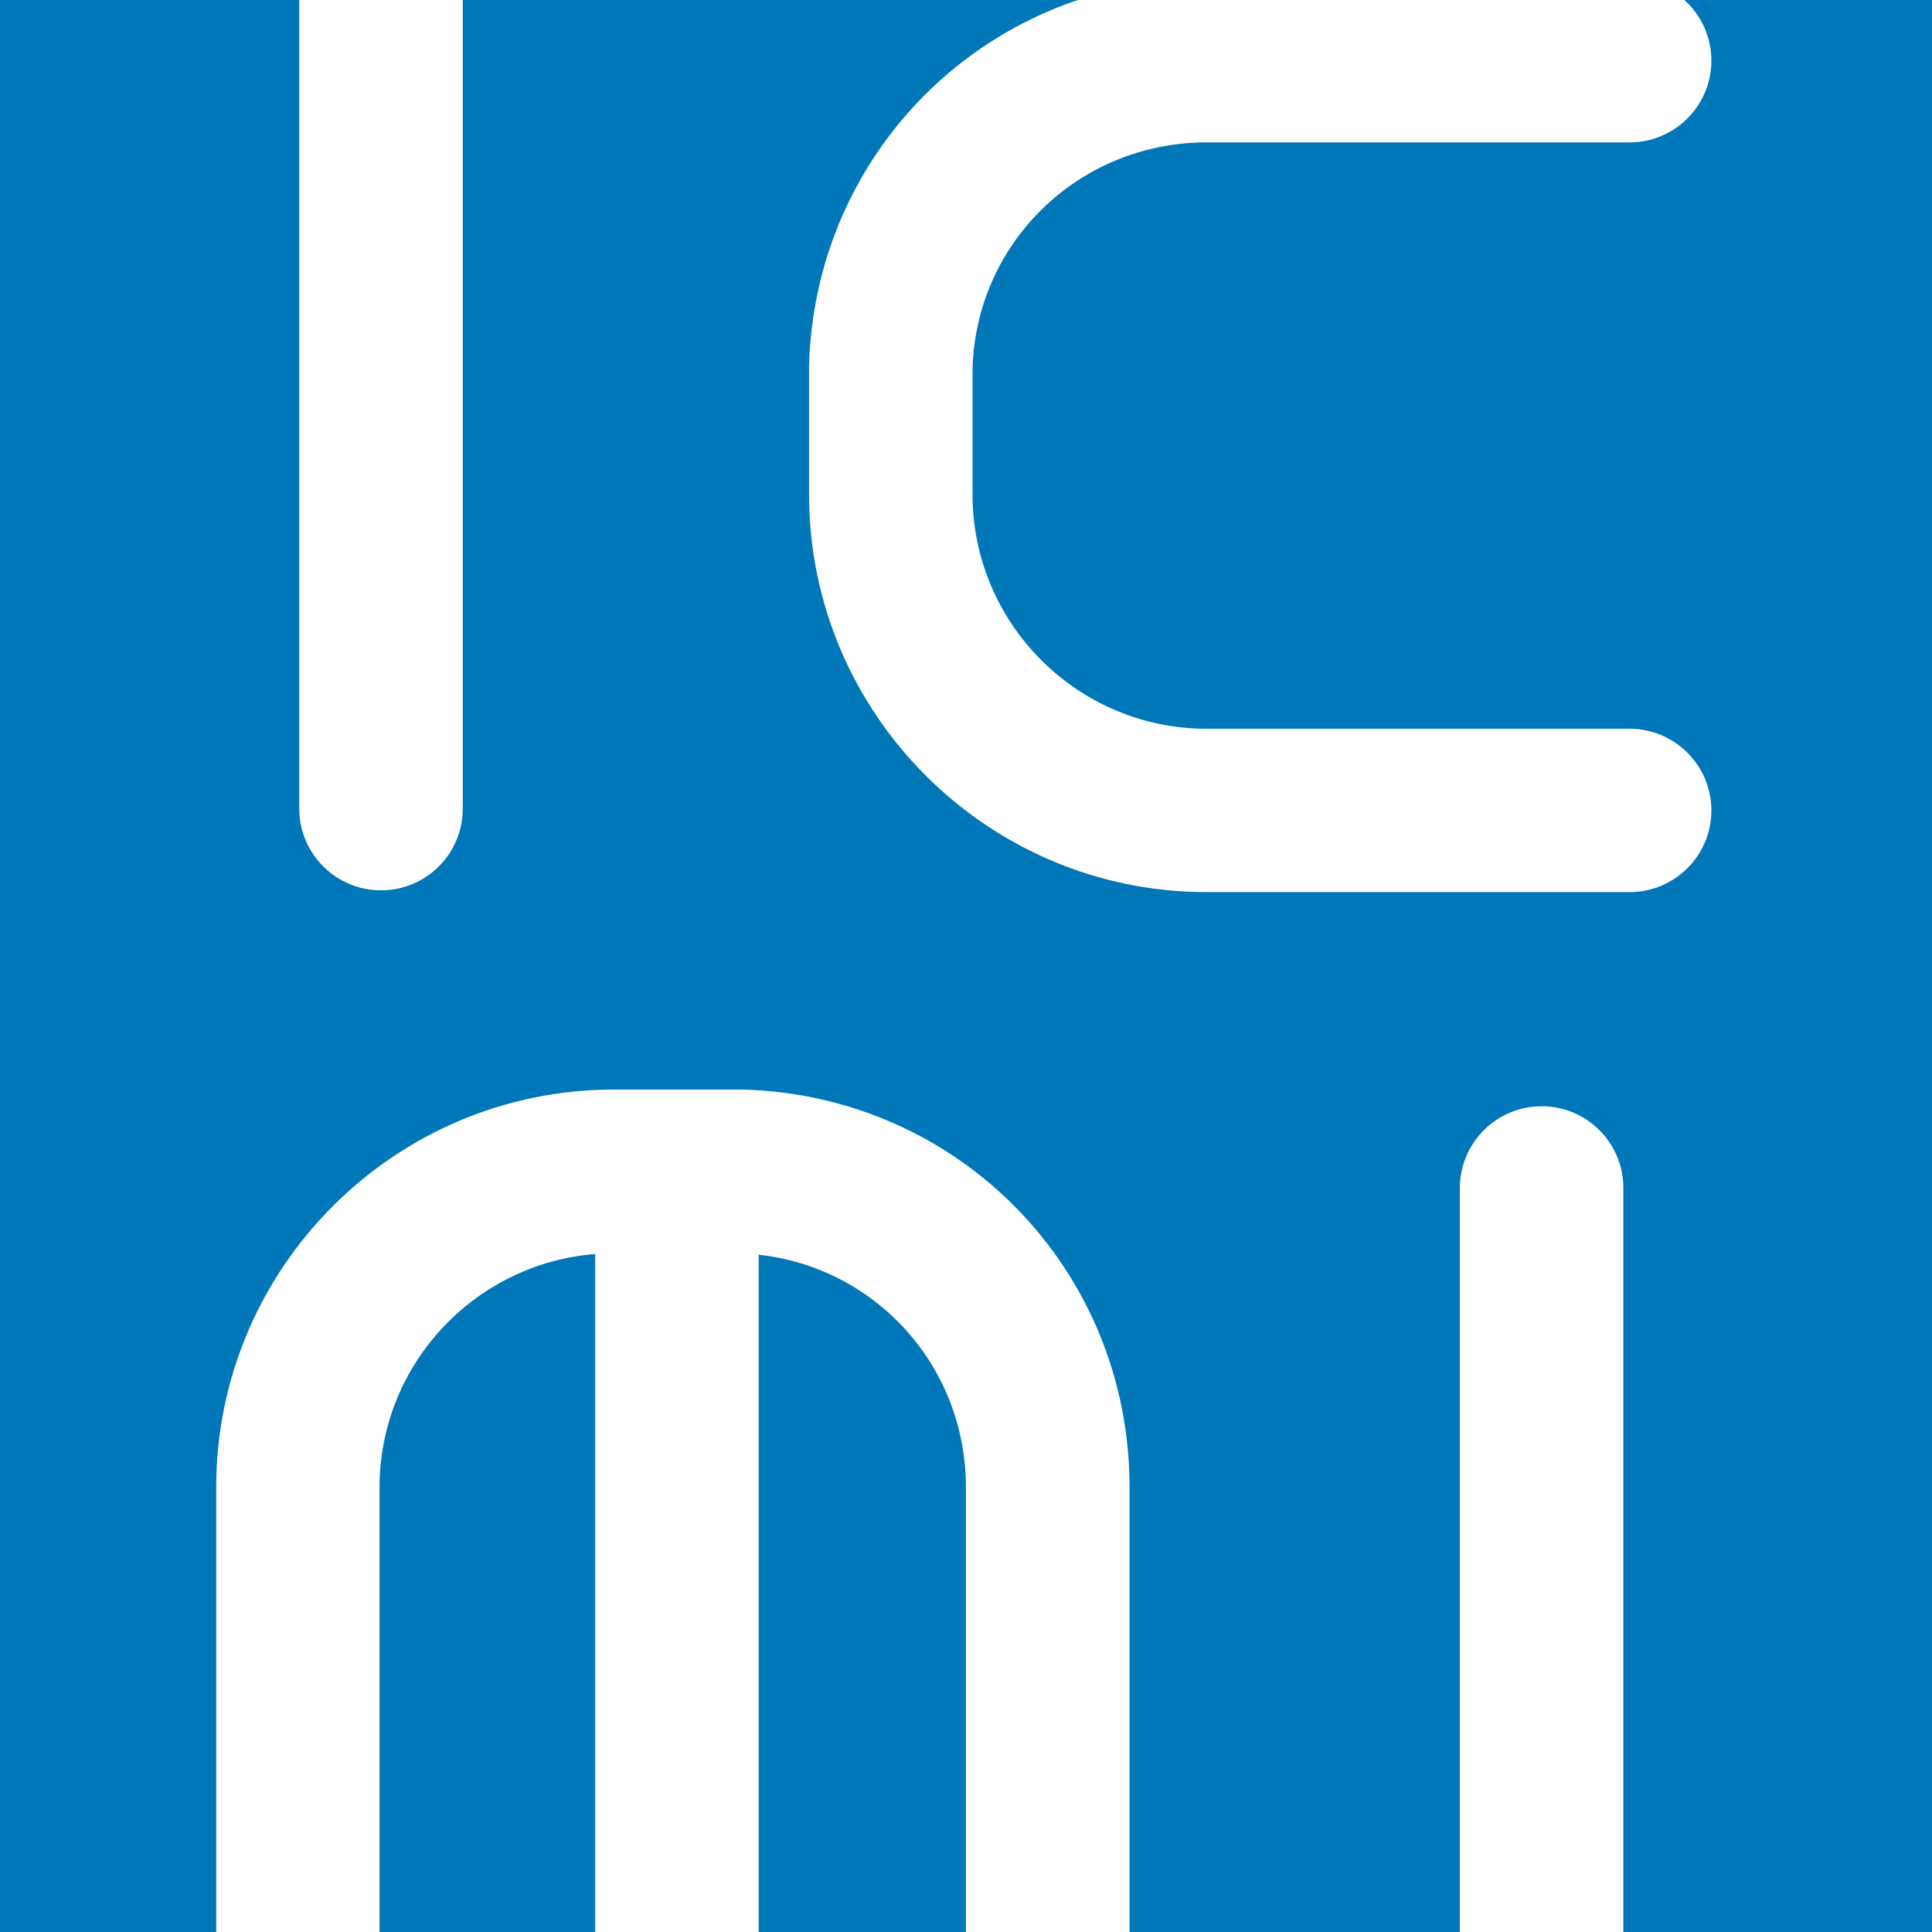
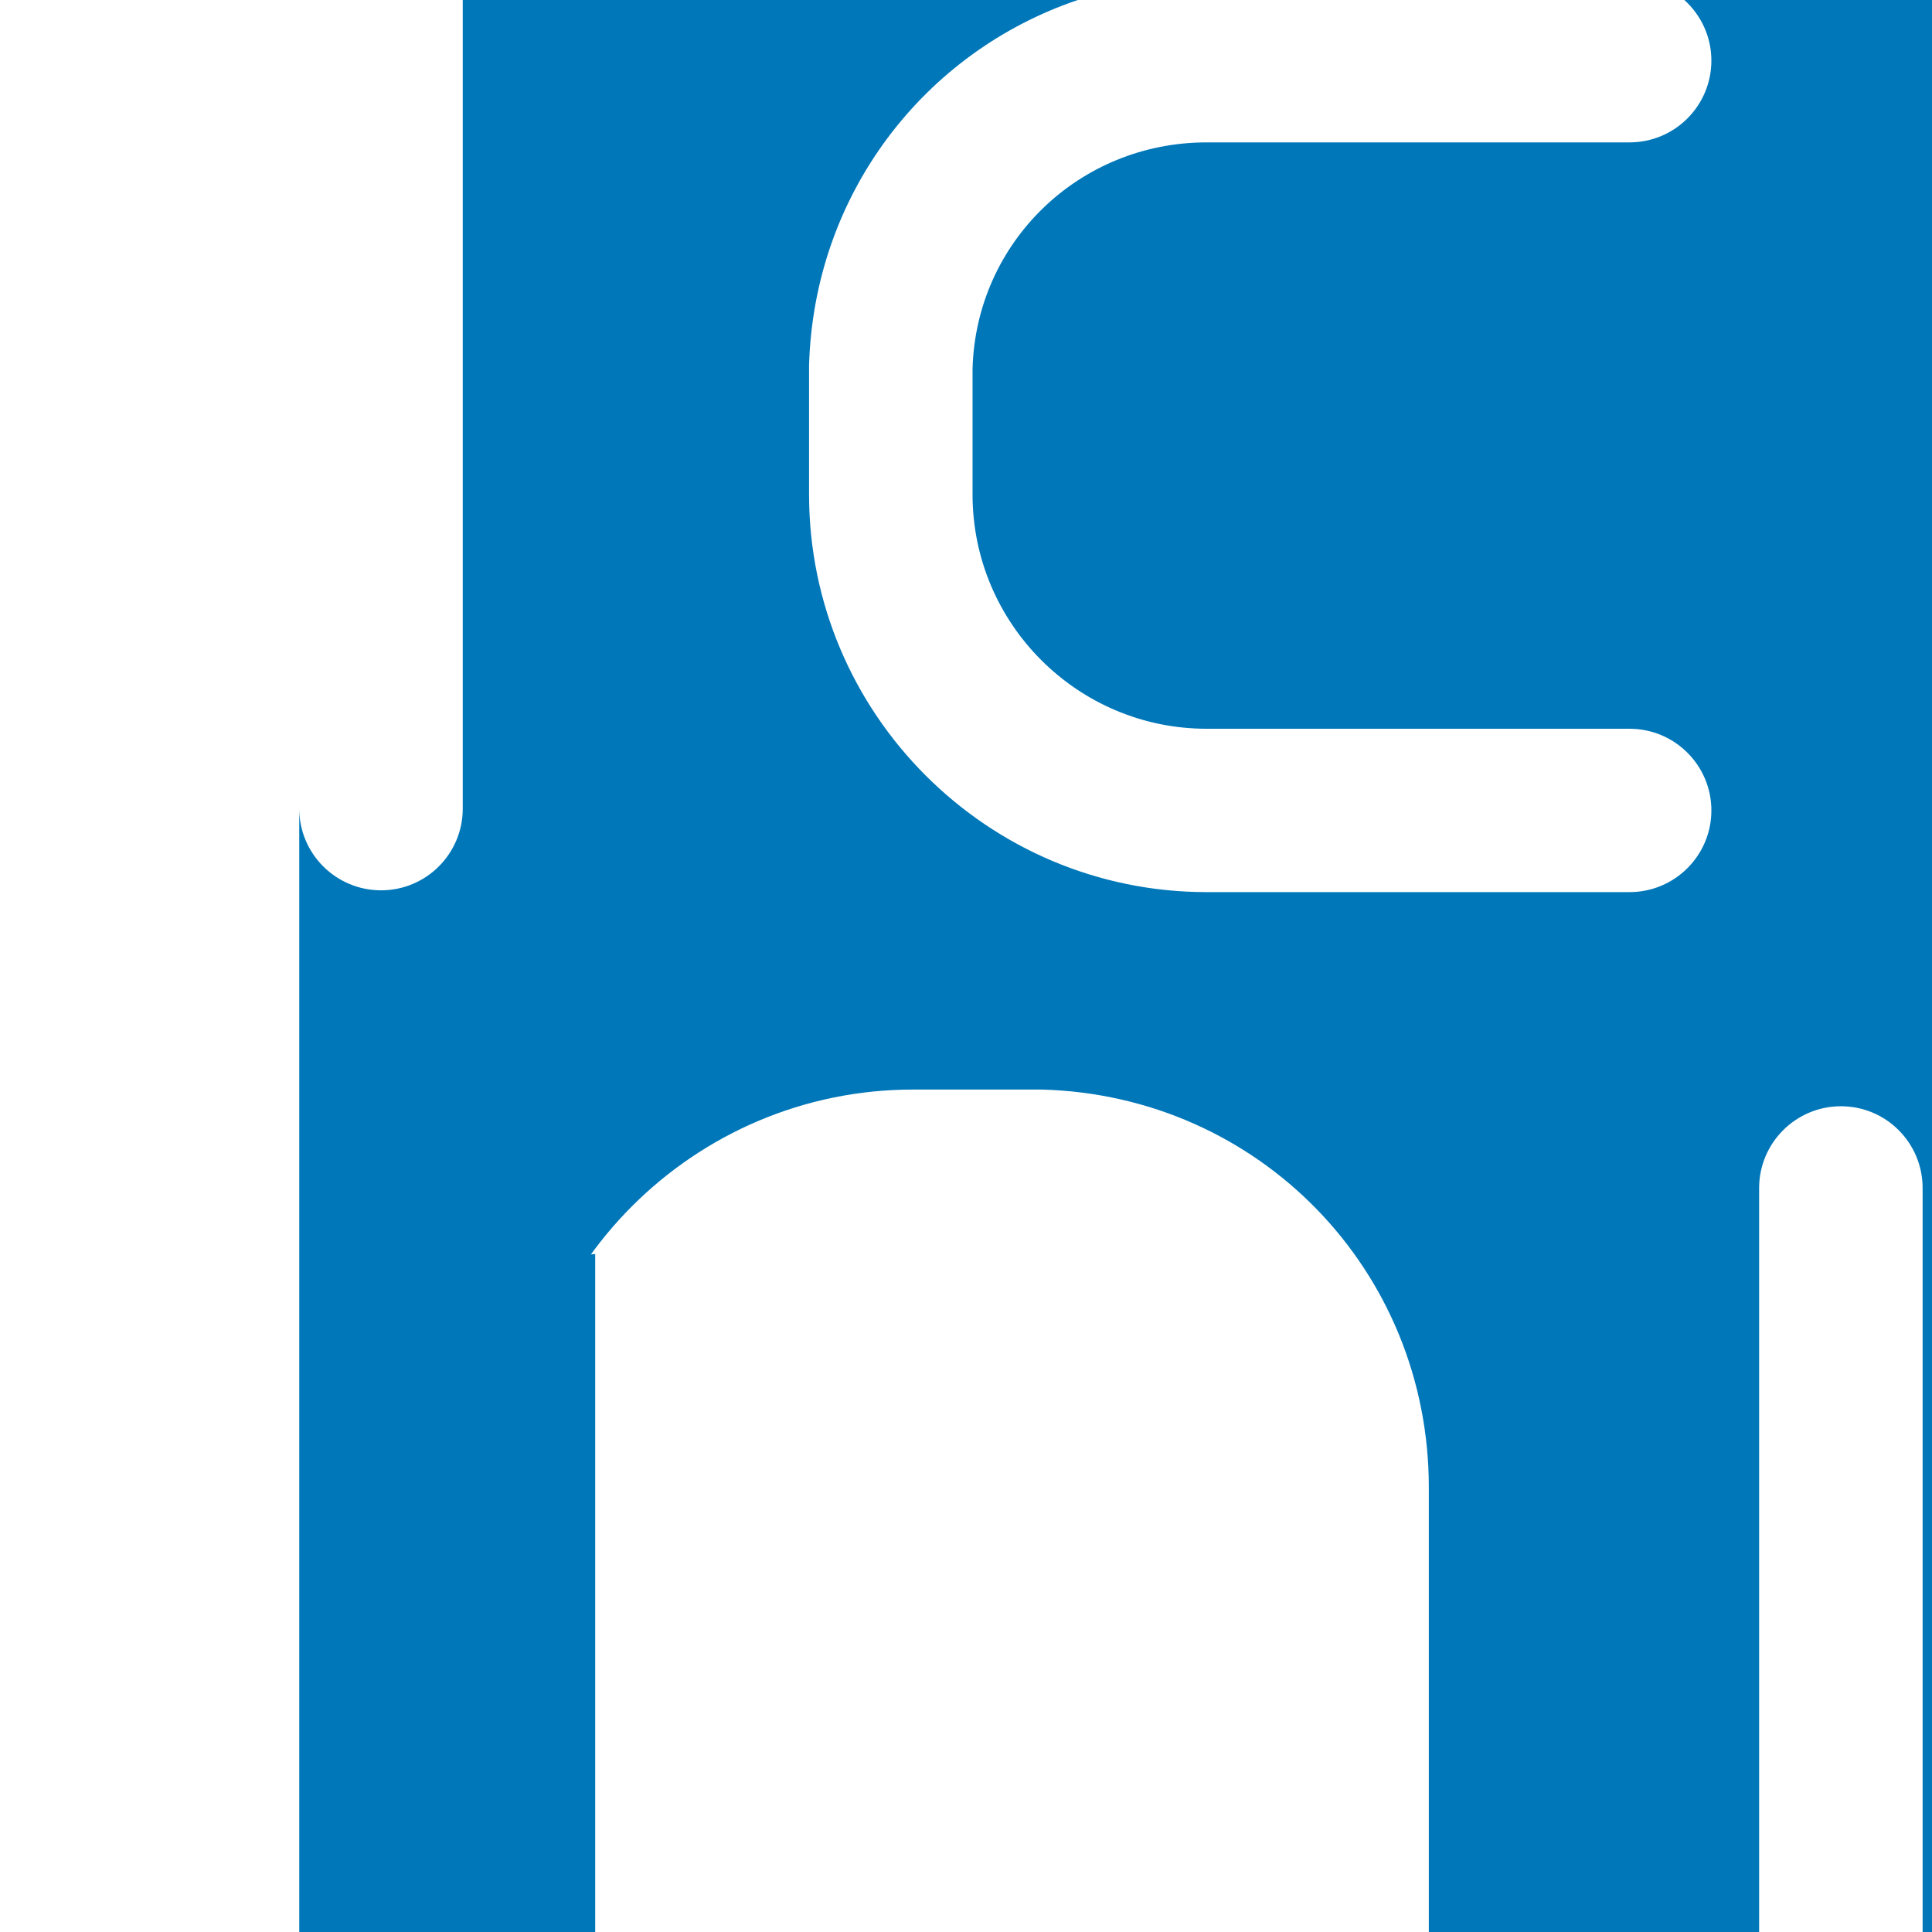
<svg xmlns="http://www.w3.org/2000/svg" id="Ebene_1" viewBox="0 0 140.03 140.03">
  <defs>
    <style>.cls-1{fill:#0077b8;}.cls-2{fill:#fff;}.cls-3{fill:#0077b9;}</style>
  </defs>
-   <rect class="cls-2" width="140.03" height="140.03" />
  <g>
-     <path class="cls-1" d="m54.99,90.94v49.1h15.02v-32.23c0-8.79-6.52-15.93-15.02-16.87Z" />
    <path class="cls-1" d="m27.51,107.8v32.23h15.63v-49.14c-8.73.69-15.63,8-15.63,16.91Z" />
-     <path class="cls-3" d="m140.03,0h-17.95c1.2,1.08,1.96,2.65,1.96,4.39,0,3.27-2.65,5.93-5.93,5.93h-30.65c-9.26,0-16.72,7.25-16.97,16.41v9.11c0,9.36,7.61,16.98,16.97,16.98h30.65c3.27,0,5.93,2.65,5.93,5.92s-2.66,5.92-5.93,5.92h-30.65c-15.89,0-28.82-12.93-28.82-28.83,0,0,0-9.3,0-9.34C58.99,14.06,66.99,3.76,78.12,0h-44.58v58.61c0,3.27-2.65,5.92-5.92,5.92s-5.93-2.65-5.93-5.92V0H0v140.03h15.67v-32.23c0-15.9,12.93-28.83,28.82-28.83h9.34c15.72.43,28.04,13.09,28.04,28.83v32.23h23.94v-53.92c0-3.27,2.66-5.93,5.93-5.93s5.92,2.65,5.92,5.93v53.92h22.37V0Z" />
+     <path class="cls-3" d="m140.03,0h-17.95c1.2,1.08,1.96,2.65,1.96,4.39,0,3.27-2.65,5.93-5.93,5.93h-30.65c-9.26,0-16.72,7.25-16.97,16.41v9.11c0,9.36,7.61,16.98,16.97,16.98h30.65c3.27,0,5.93,2.65,5.93,5.92s-2.66,5.92-5.93,5.92h-30.65c-15.89,0-28.82-12.93-28.82-28.83,0,0,0-9.3,0-9.34C58.99,14.06,66.99,3.76,78.12,0h-44.58v58.61c0,3.27-2.65,5.92-5.92,5.92s-5.93-2.65-5.93-5.92V0v140.03h15.67v-32.23c0-15.9,12.93-28.83,28.82-28.83h9.34c15.72.43,28.04,13.09,28.04,28.83v32.23h23.94v-53.92c0-3.27,2.66-5.93,5.93-5.93s5.92,2.65,5.92,5.93v53.92h22.37V0Z" />
  </g>
</svg>